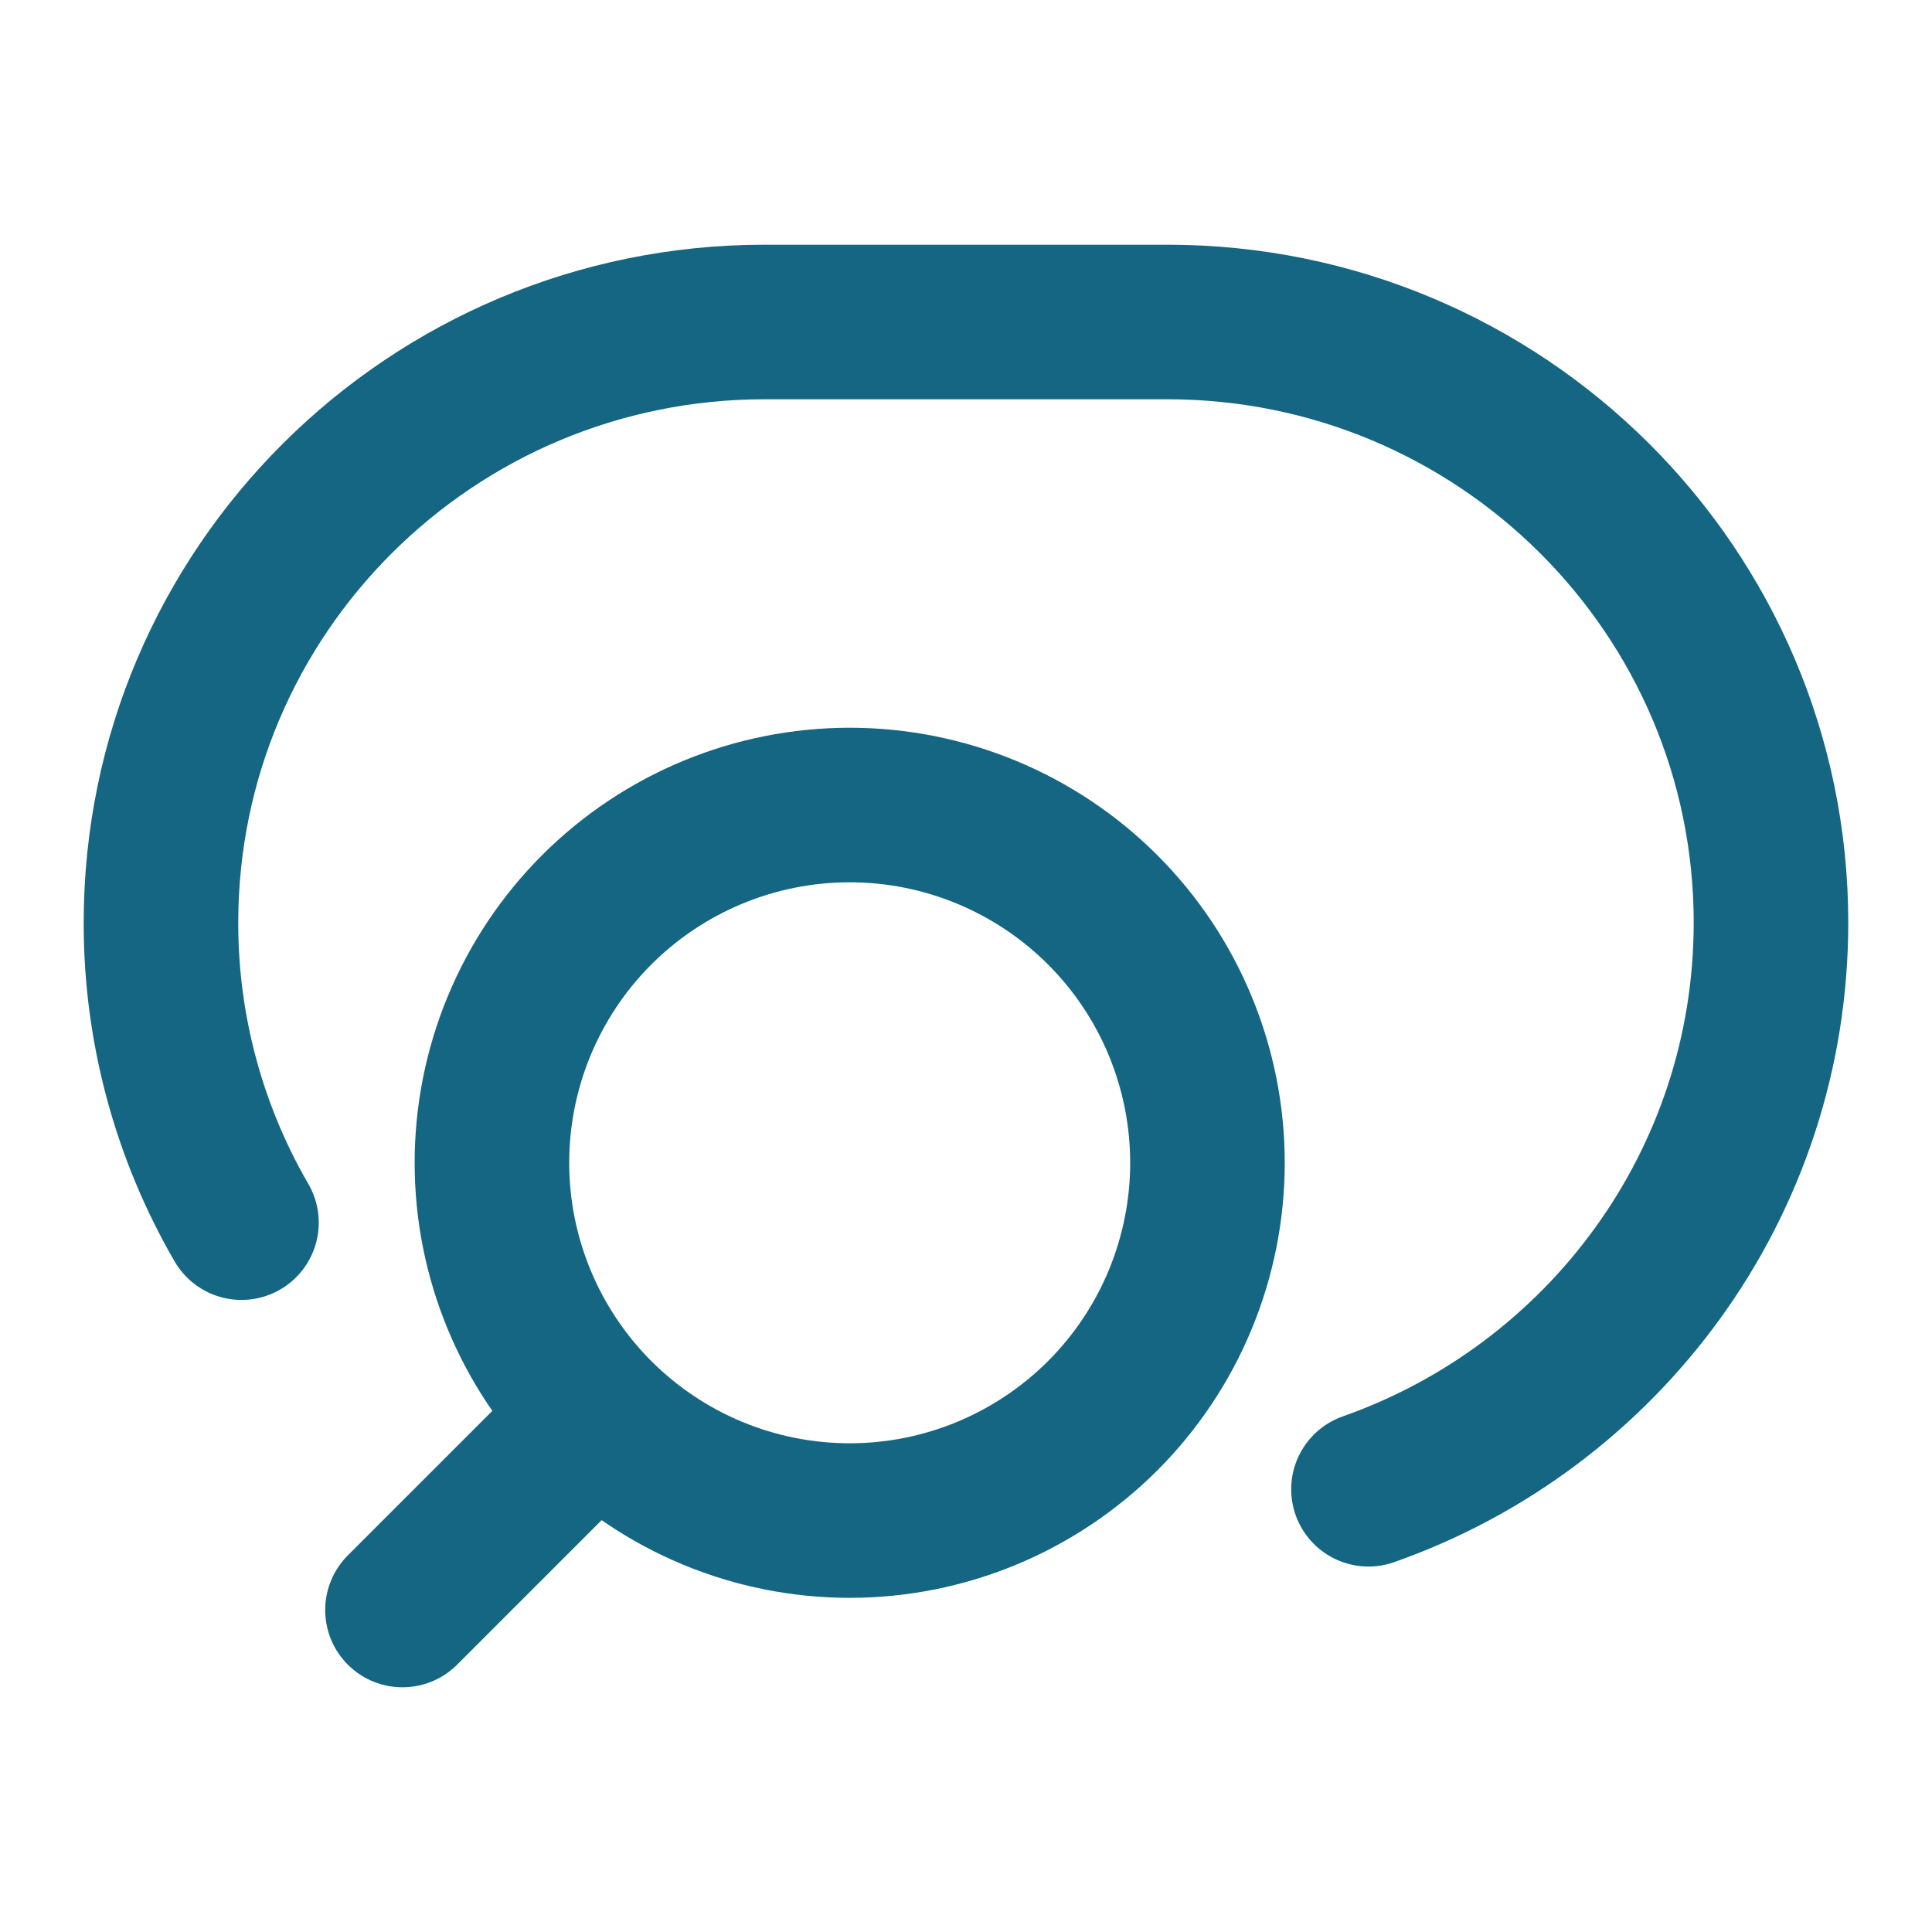
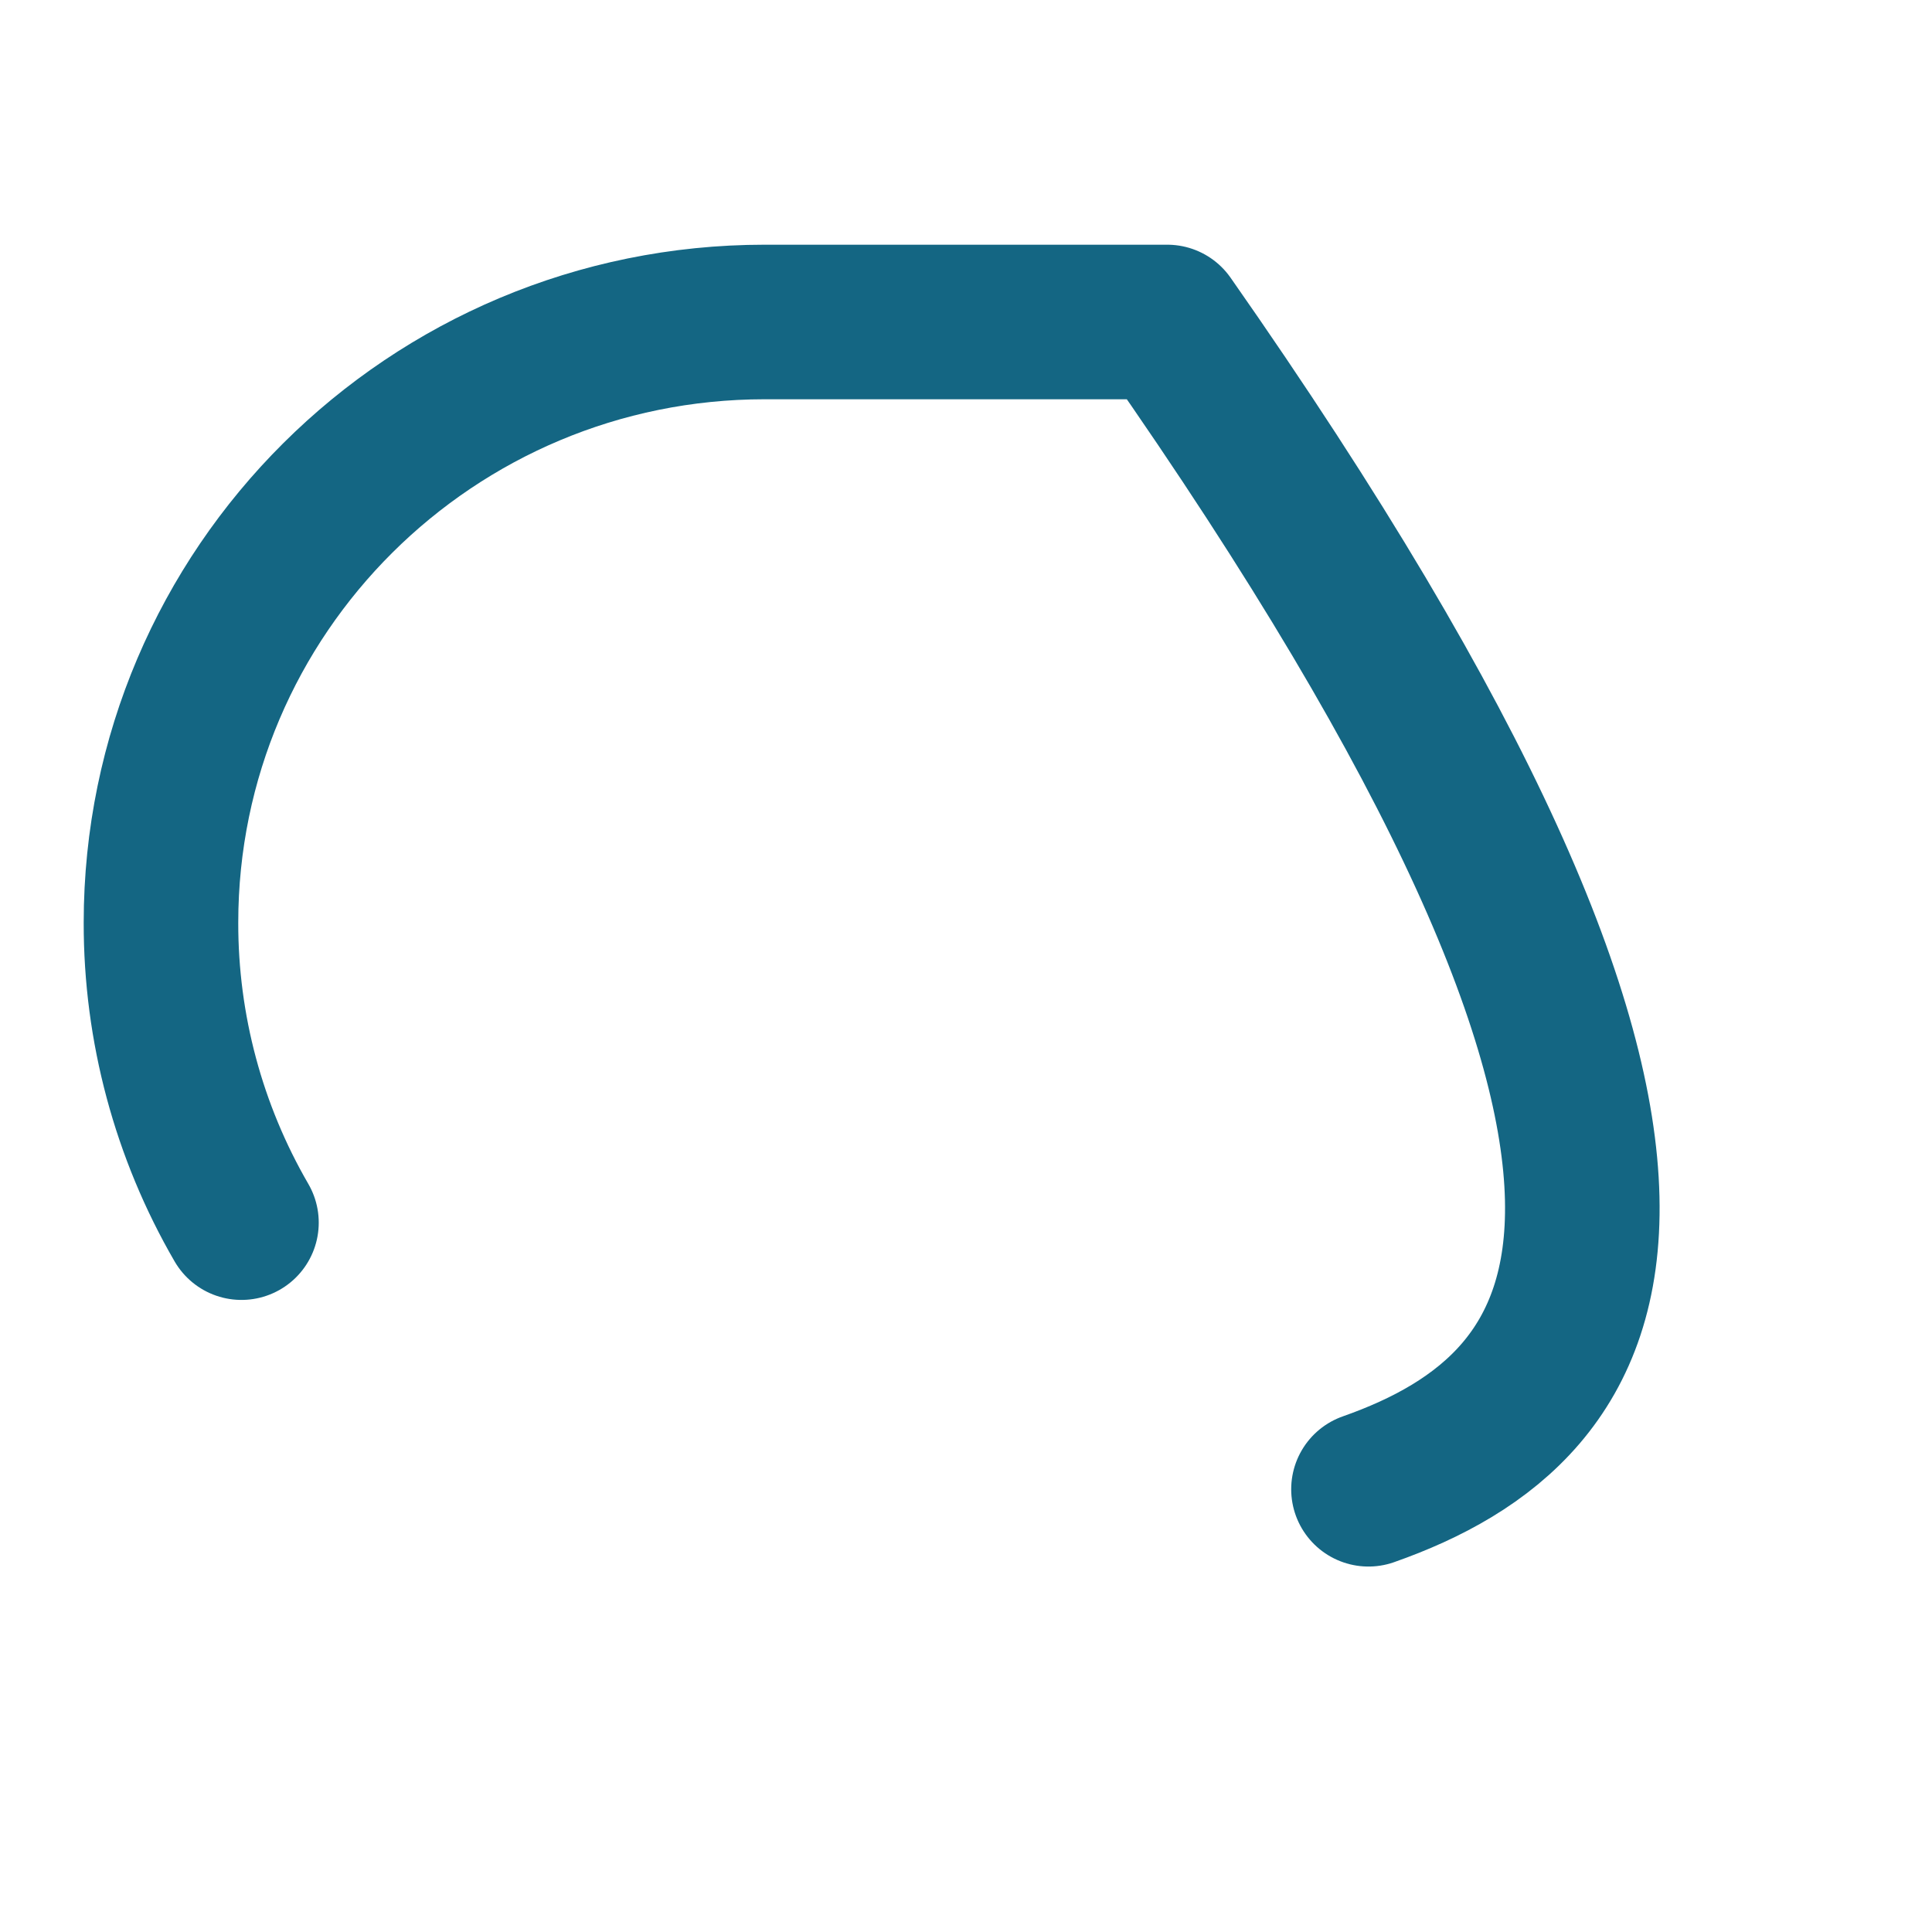
<svg xmlns="http://www.w3.org/2000/svg" width="50" height="50" viewBox="0 0 50 50" fill="none">
-   <path d="M10.416 41.667L15.443 36.64M15.443 36.64C16.303 37.499 17.323 38.181 18.447 38.647C19.57 39.112 20.774 39.352 21.99 39.352C23.206 39.352 24.41 39.112 25.533 38.647C26.656 38.181 27.677 37.499 28.537 36.64C29.397 35.78 30.079 34.759 30.544 33.636C31.009 32.513 31.249 31.309 31.249 30.093C31.249 28.877 31.009 27.673 30.544 26.55C30.079 25.426 29.397 24.406 28.537 23.546C26.8 21.81 24.445 20.834 21.99 20.834C19.534 20.834 17.179 21.81 15.443 23.546C13.707 25.282 12.731 27.637 12.731 30.093C12.731 32.548 13.707 34.903 15.443 36.64Z" stroke="#146683" stroke-width="4" stroke-linecap="round" stroke-linejoin="round" />
-   <path d="M6.249 31.642C4.881 29.284 4.162 26.605 4.166 23.879C4.166 15.294 11.162 8.333 19.791 8.333H30.208C38.837 8.333 45.833 15.294 45.833 23.879C45.833 30.65 41.485 36.408 35.416 38.542" stroke="#146683" stroke-width="4" stroke-linecap="round" stroke-linejoin="round" />
+   <path d="M6.249 31.642C4.881 29.284 4.162 26.605 4.166 23.879C4.166 15.294 11.162 8.333 19.791 8.333H30.208C45.833 30.65 41.485 36.408 35.416 38.542" stroke="#146683" stroke-width="4" stroke-linecap="round" stroke-linejoin="round" />
</svg>